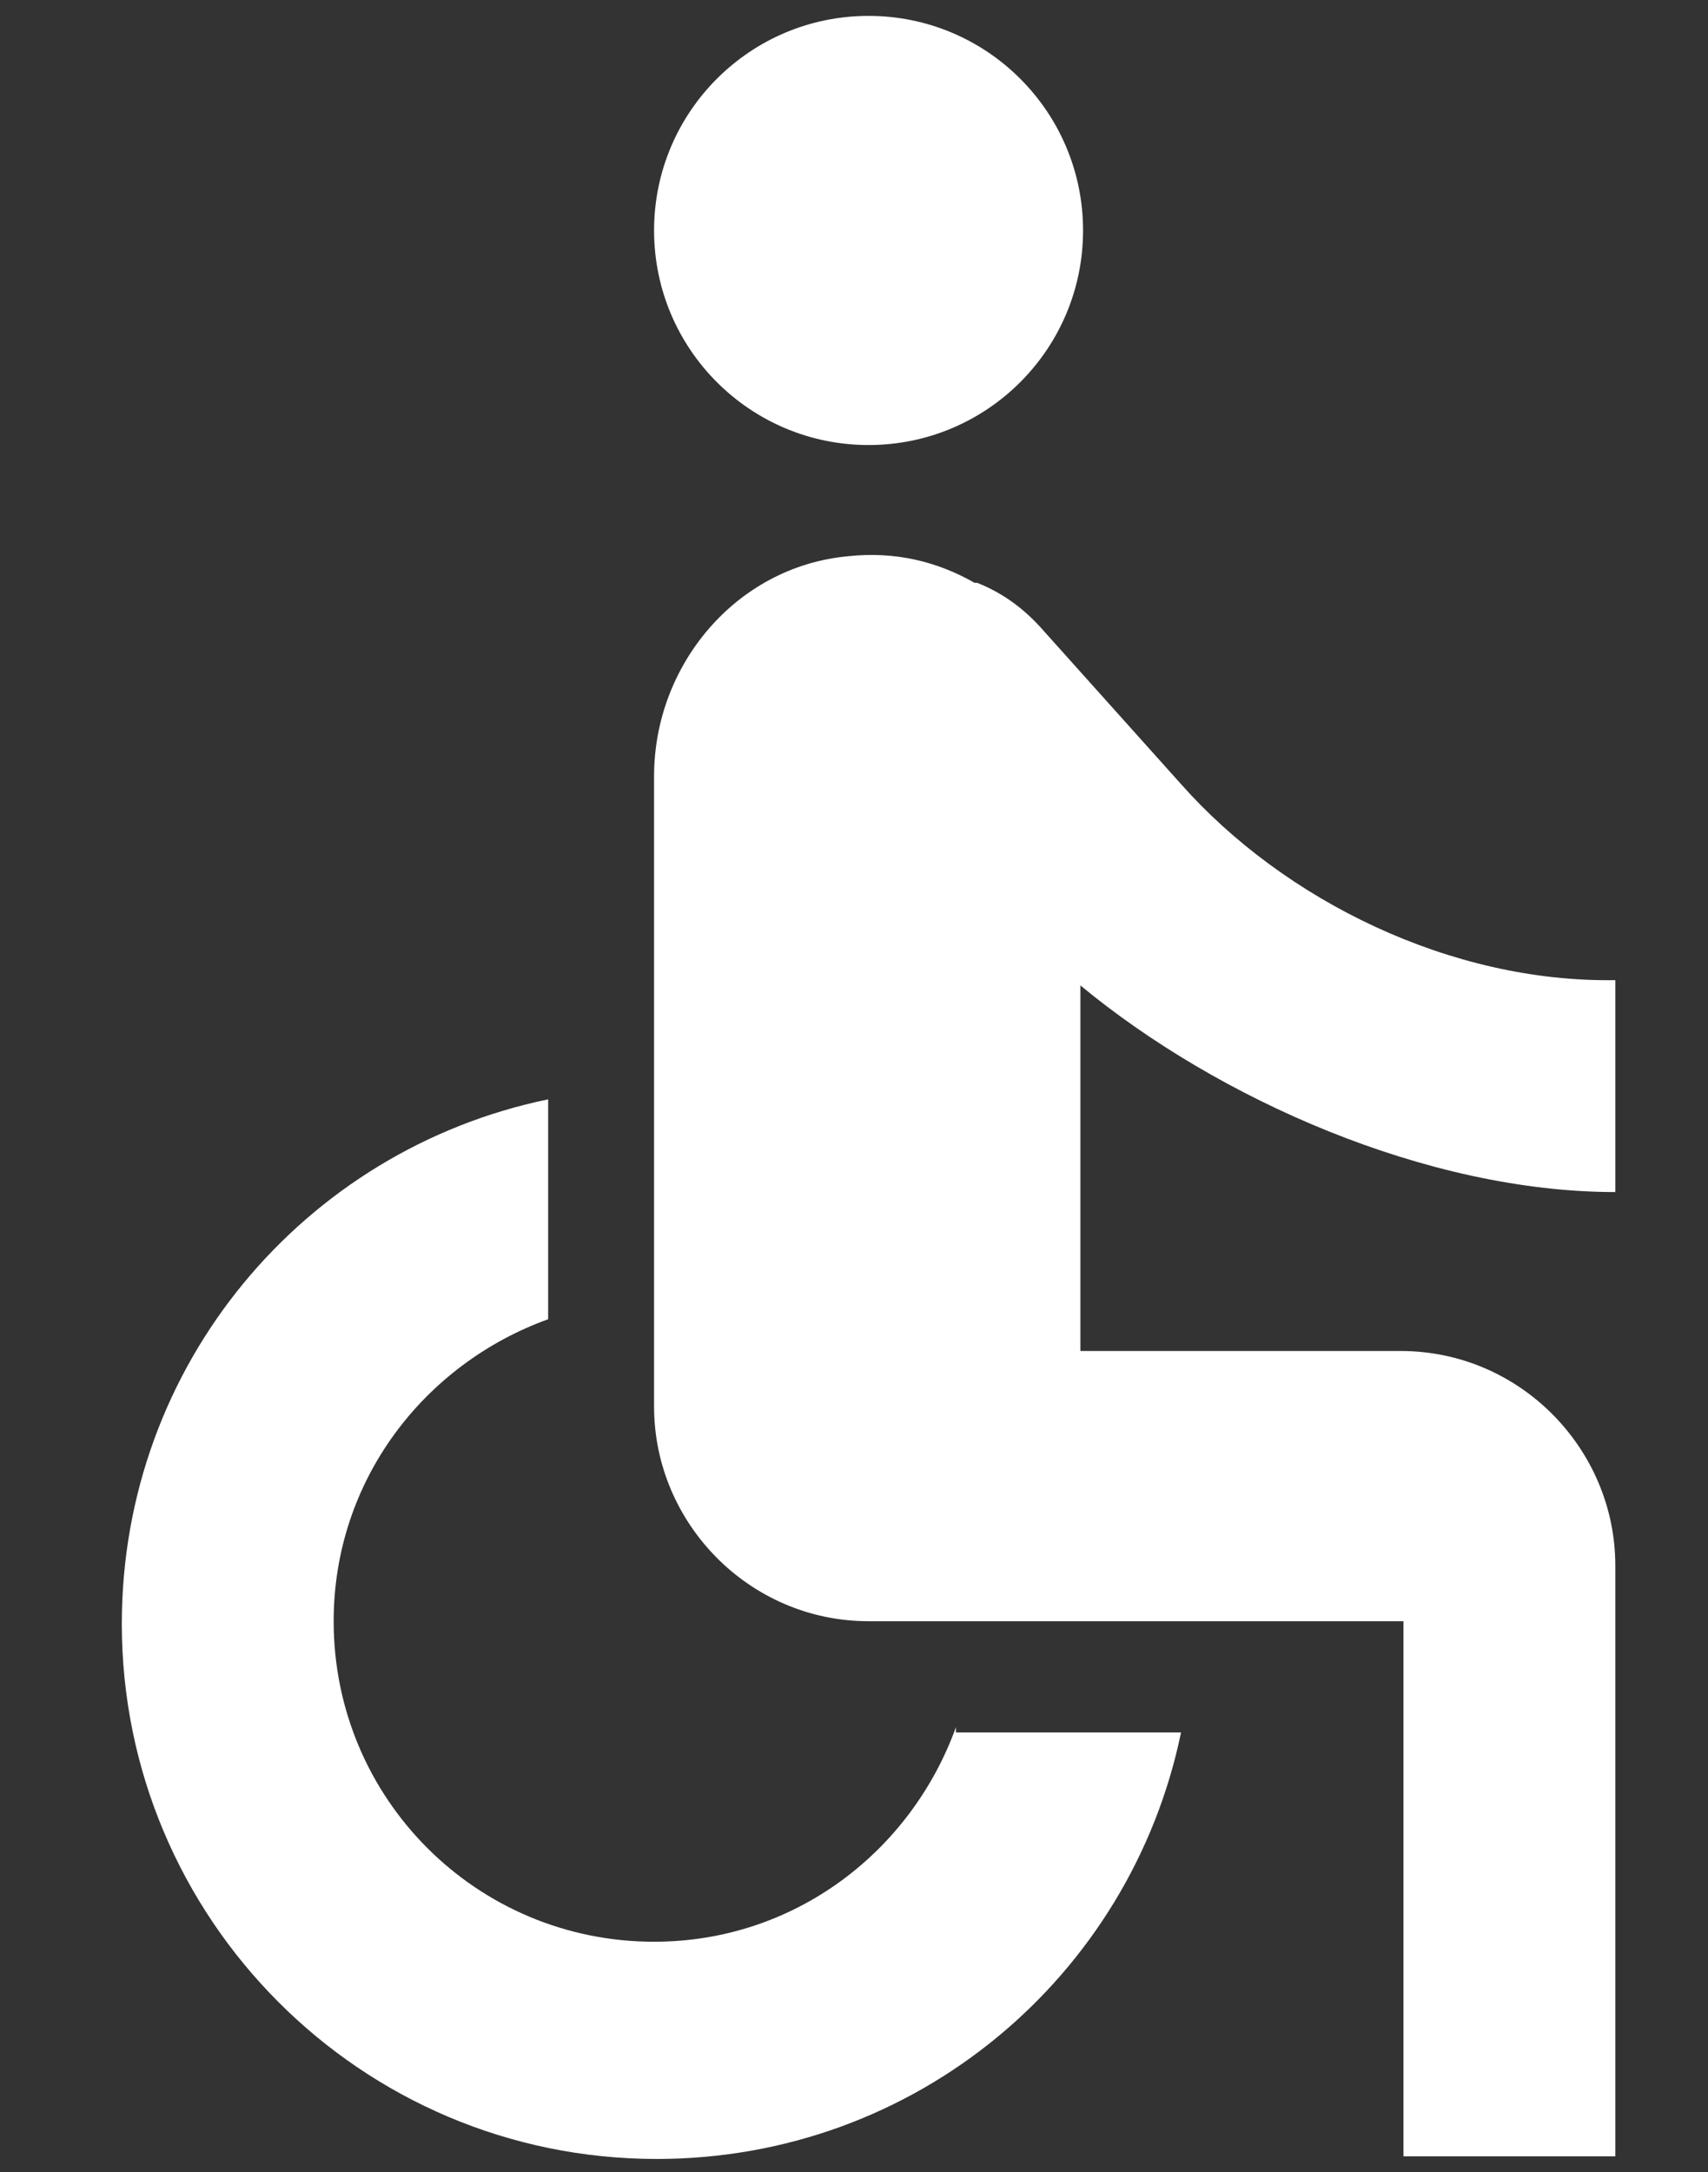
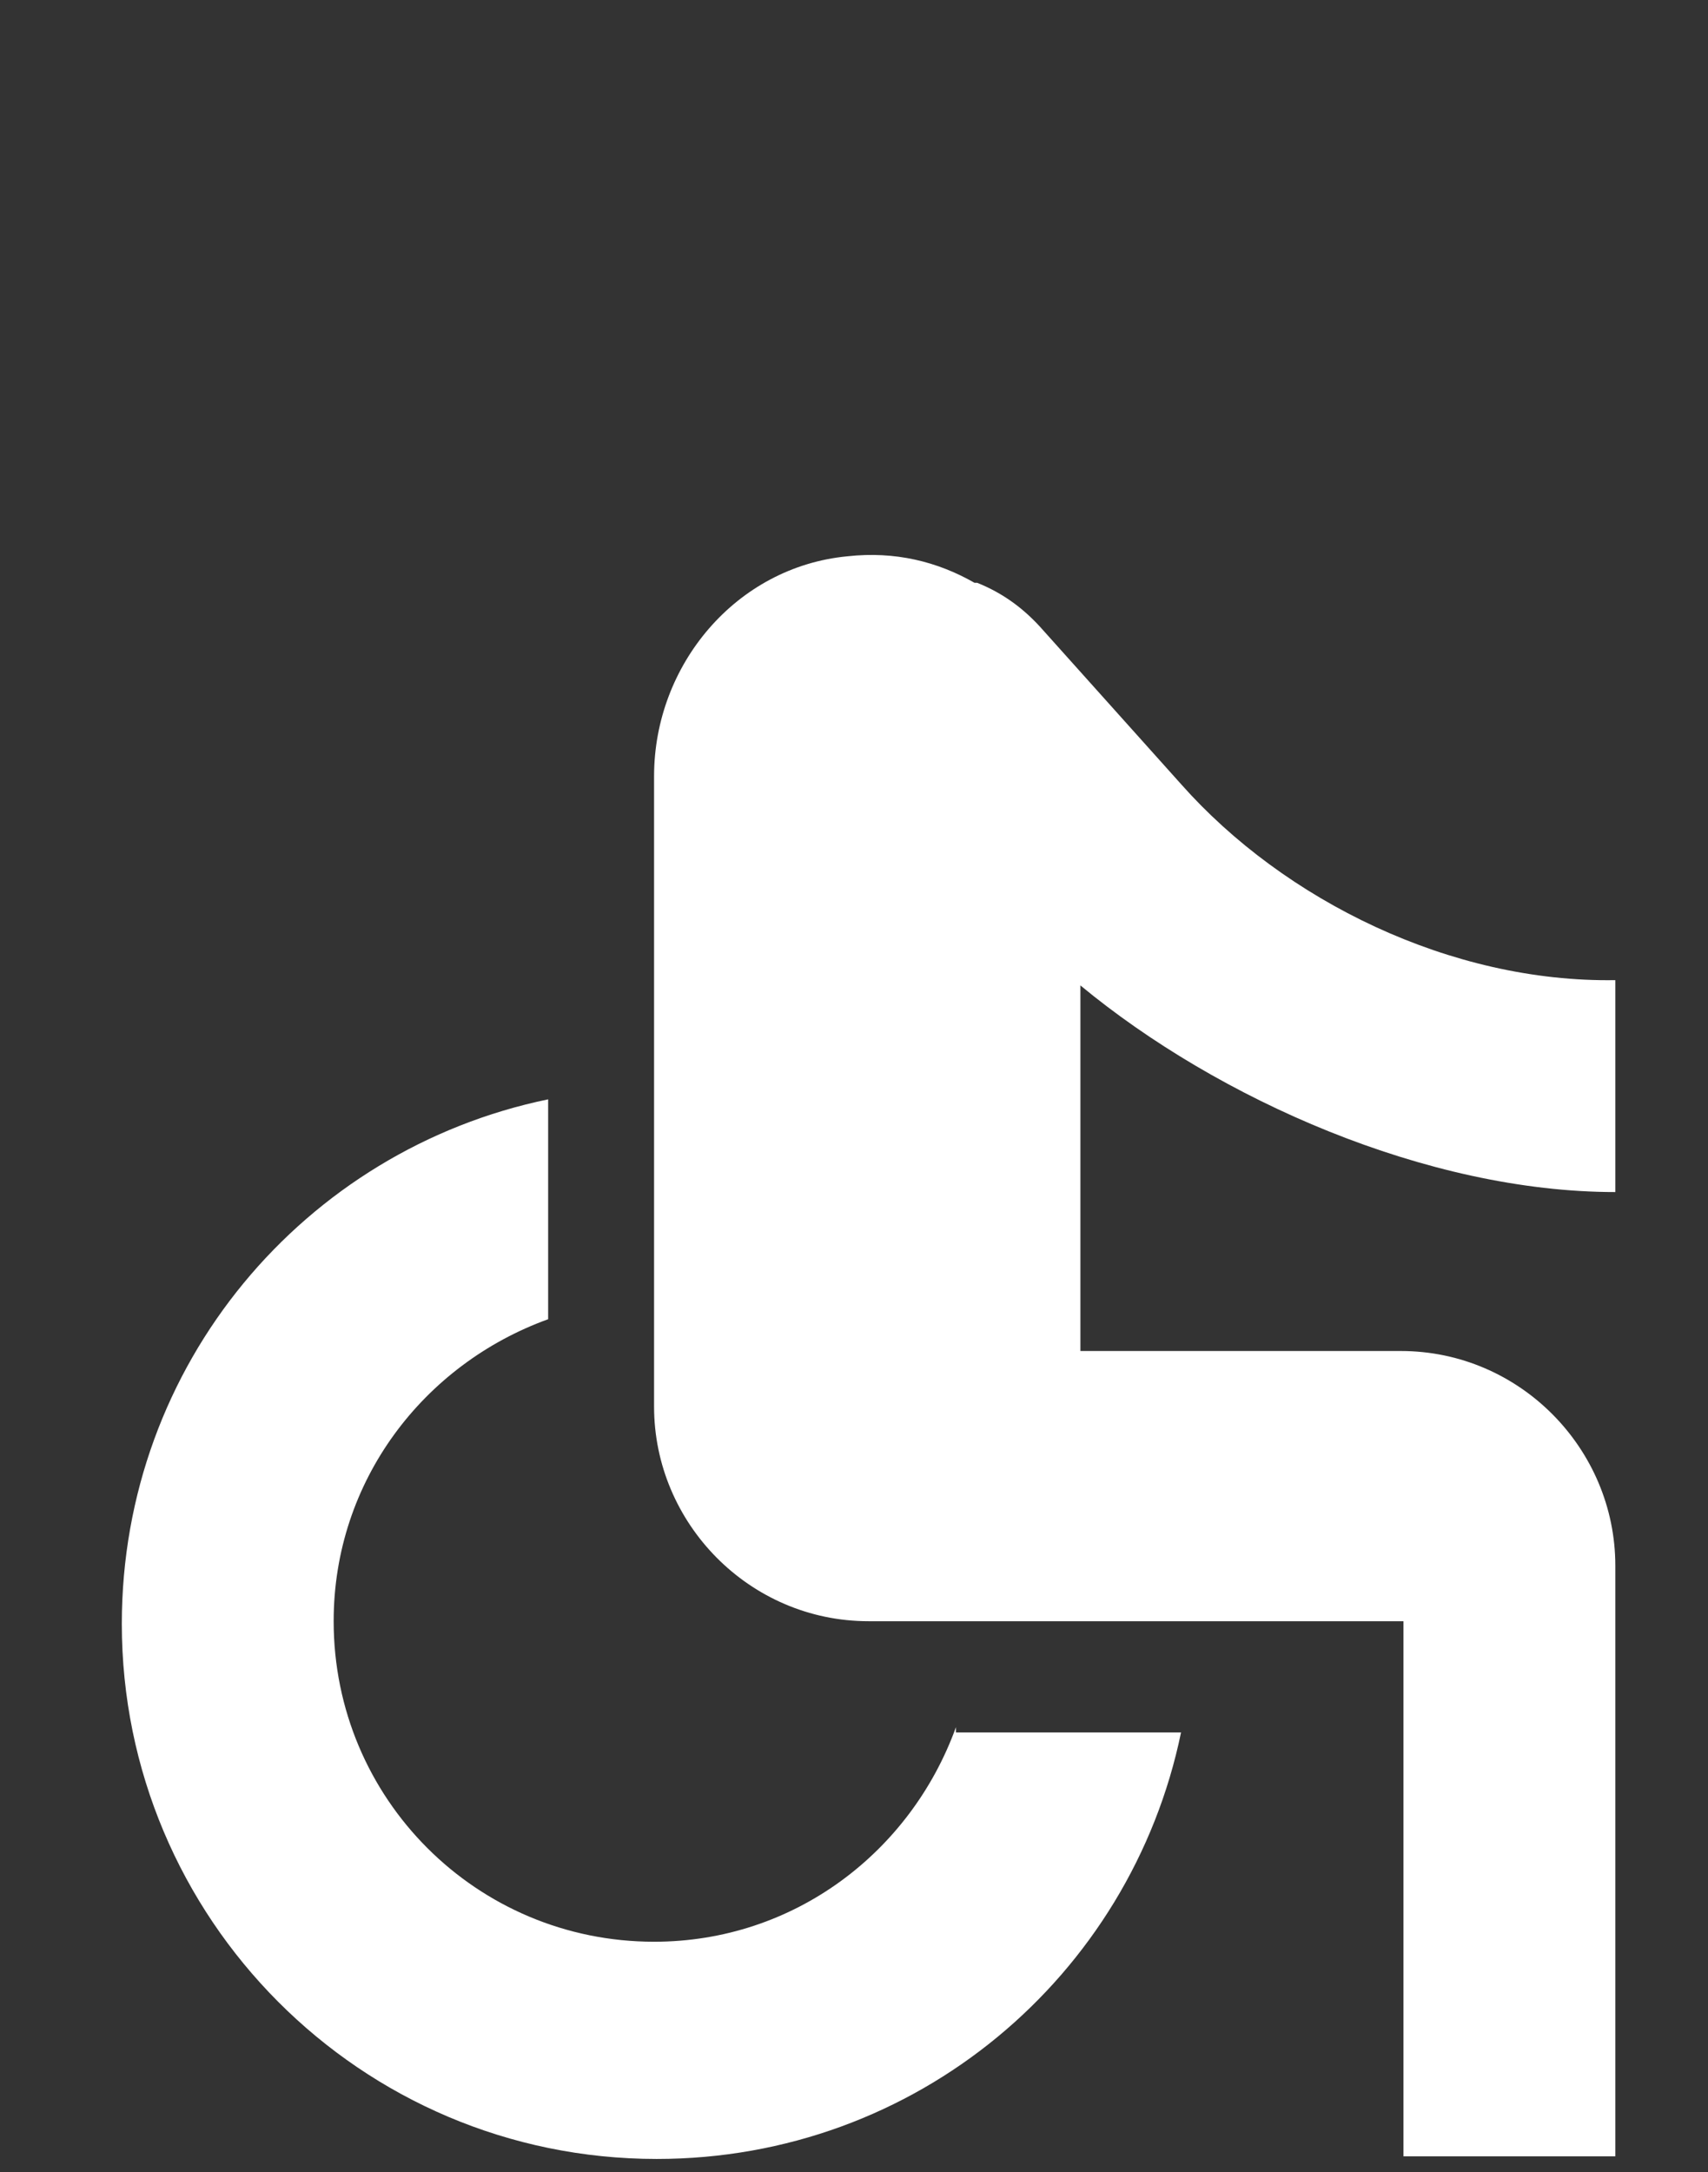
<svg xmlns="http://www.w3.org/2000/svg" version="1.1" id="Ebene_1" x="0px" y="0px" viewBox="0 0 64.5 82" style="enable-background:new 0 0 64.5 82;" xml:space="preserve">
  <rect x="0" y="0" width="64.5" height="82" fill="#333333" stroke="none" />
  <style type="text/css">
	.st0{fill:#FFFFFF;}
</style>
  <g>
-     <circle class="st0" cx="32.8" cy="8.7" r="8.1" />
-     <path class="st0" d="M61,45V37c-6.2,0.1-12.5-3-16.4-7.4l-5.2-5.8c-0.7-0.8-1.5-1.4-2.5-1.8c0,0,0,0-0.1,0h0c-1.4-0.8-3-1.2-4.8-1   c-4.2,0.4-7.3,4.1-7.3,8.3v23.8c0,4.4,3.6,8.1,8.1,8.1h20.2v20.2H61V59.1c0-4.4-3.6-8.1-8.1-8.1H40.8V37.2C46,41.5,53.9,45,61,45z    M36.1,65.2c-1.7,4.7-6.1,8.1-11.4,8.1c-6.7,0-12.1-5.4-12.1-12.1c0-5.3,3.4-9.7,8.1-11.4v-8.3c-9.2,1.9-16.1,10-16.1,19.8   c0,11.1,9,20.2,20.2,20.2c9.8,0,17.9-6.9,19.8-16.1H36.1z" />
+     <path class="st0" d="M61,45V37c-6.2,0.1-12.5-3-16.4-7.4l-5.2-5.8c-0.7-0.8-1.5-1.4-2.5-1.8c0,0,0,0-0.1,0h0c-1.4-0.8-3-1.2-4.8-1   c-4.2,0.4-7.3,4.1-7.3,8.3v23.8c0,4.4,3.6,8.1,8.1,8.1h20.2v20.2H61V59.1c0-4.4-3.6-8.1-8.1-8.1H40.8V37.2C46,41.5,53.9,45,61,45M36.1,65.2c-1.7,4.7-6.1,8.1-11.4,8.1c-6.7,0-12.1-5.4-12.1-12.1c0-5.3,3.4-9.7,8.1-11.4v-8.3c-9.2,1.9-16.1,10-16.1,19.8   c0,11.1,9,20.2,20.2,20.2c9.8,0,17.9-6.9,19.8-16.1H36.1z" />
  </g>
</svg>